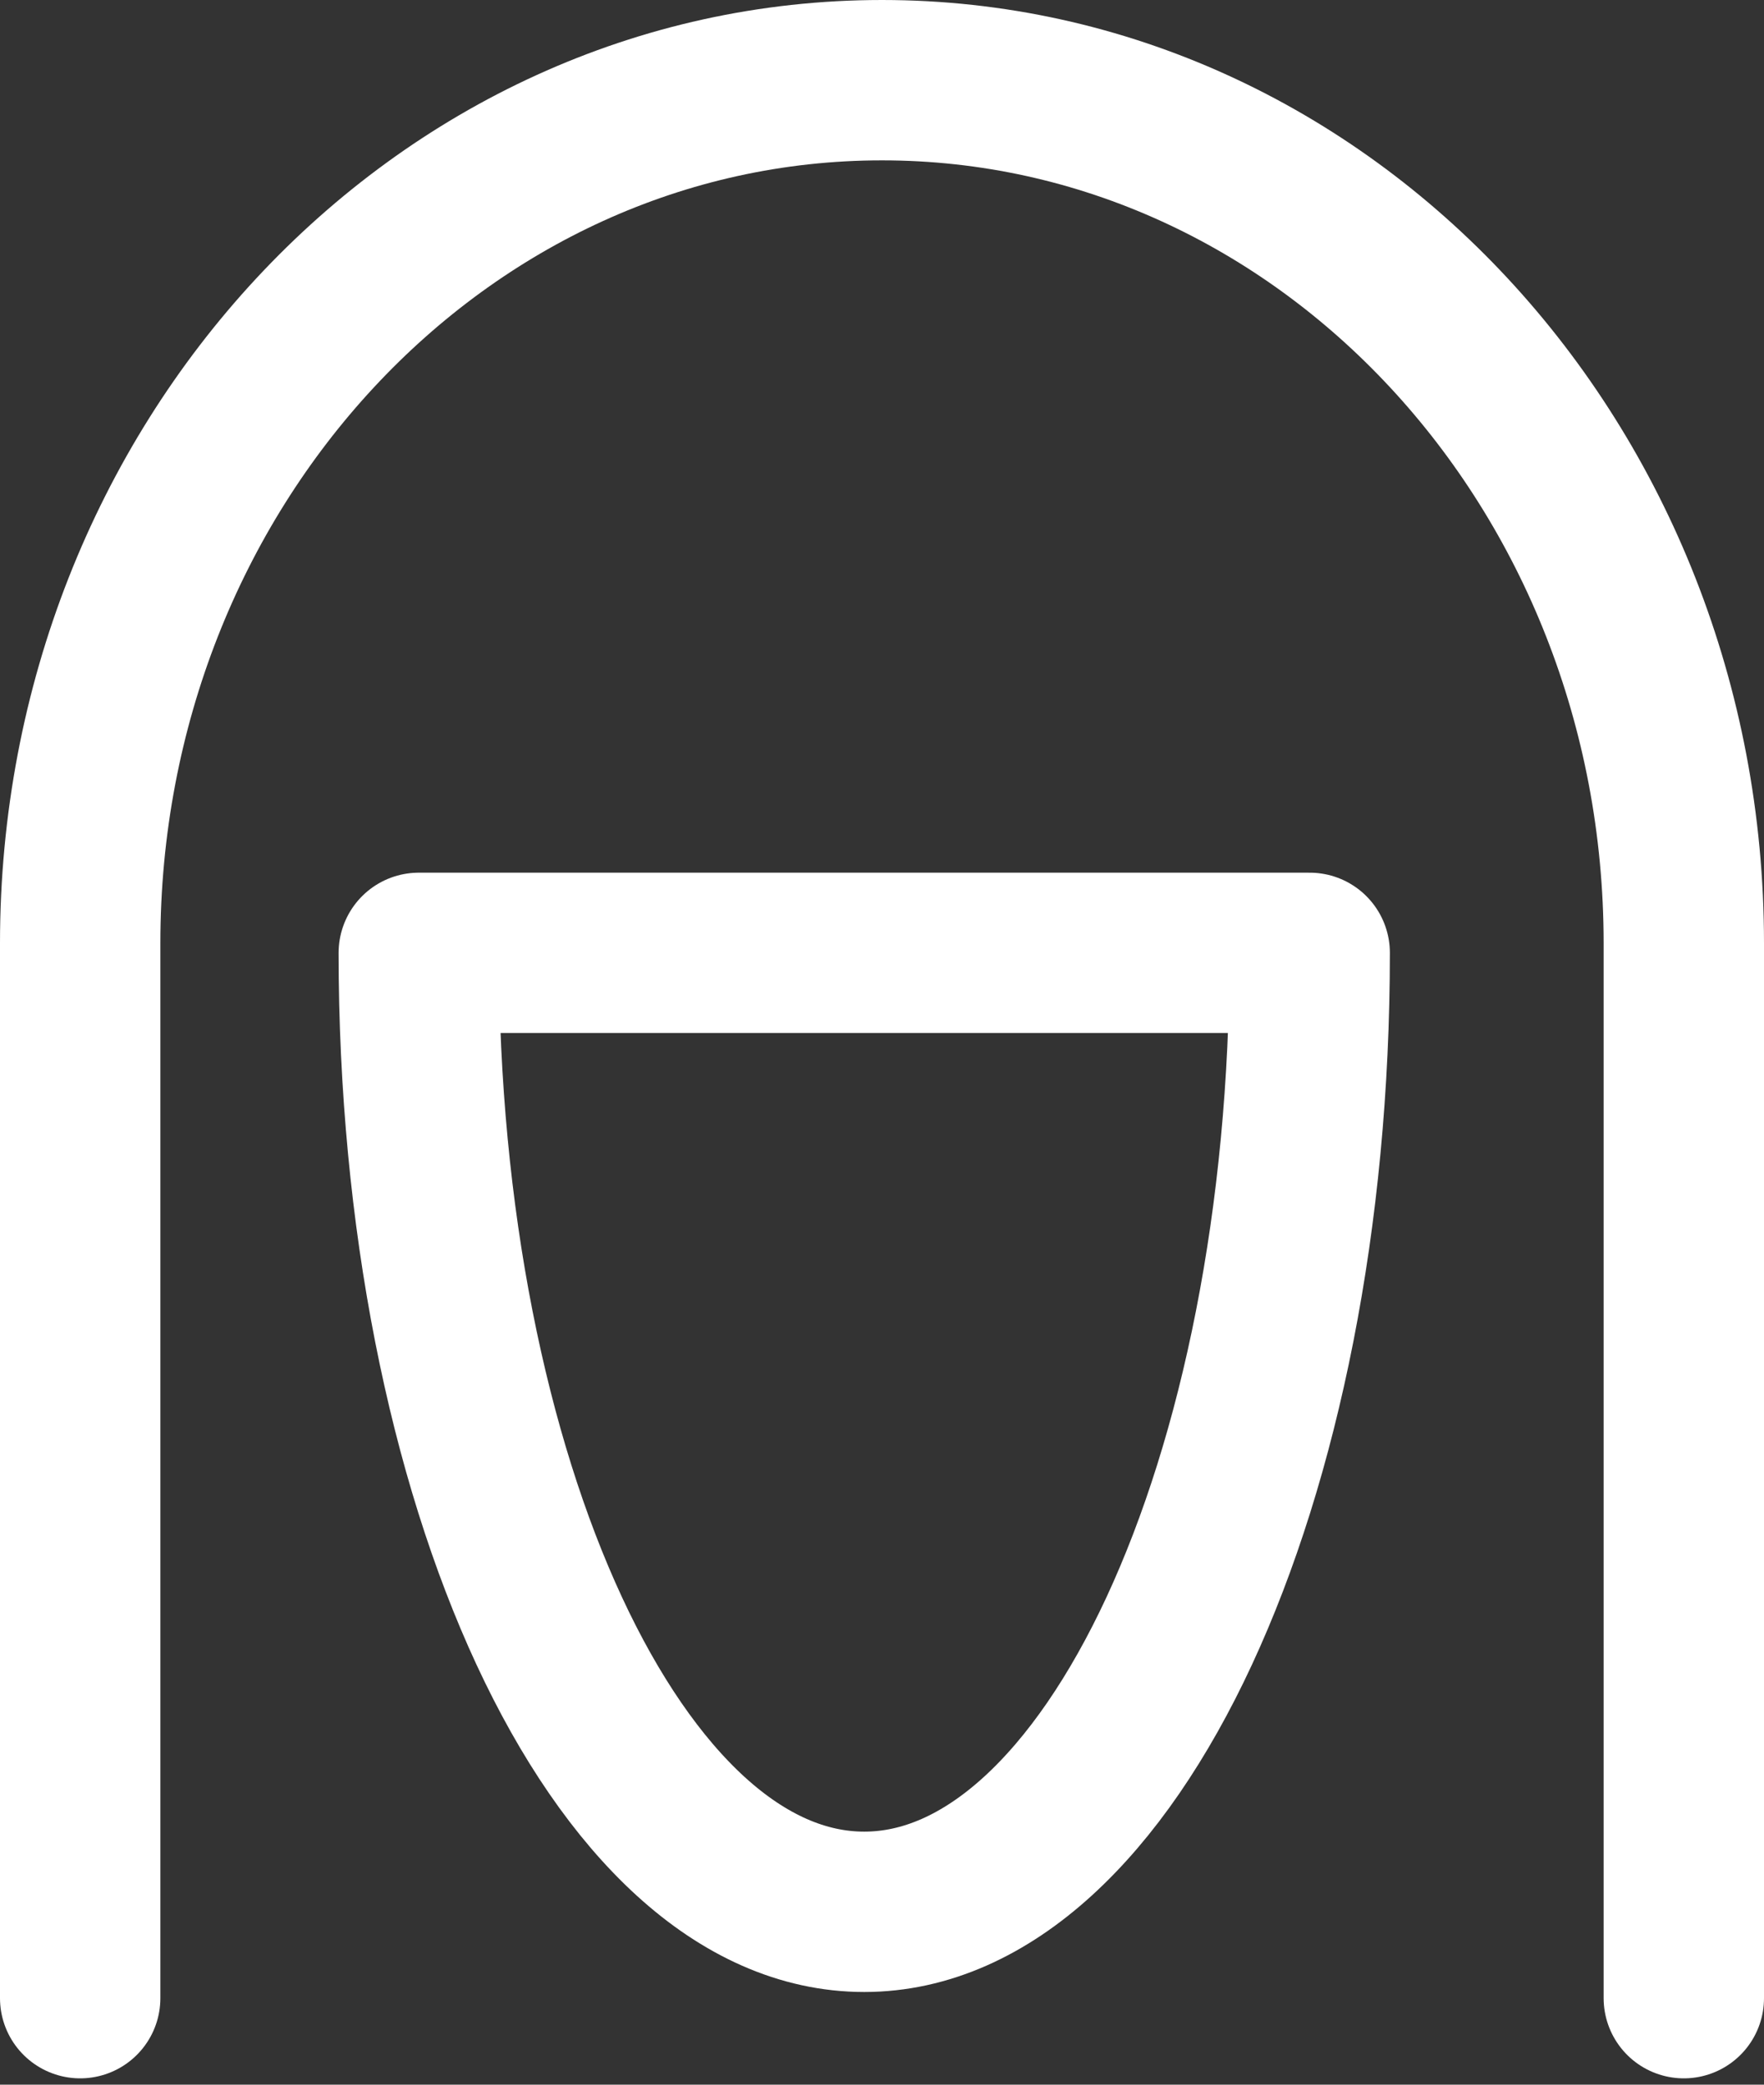
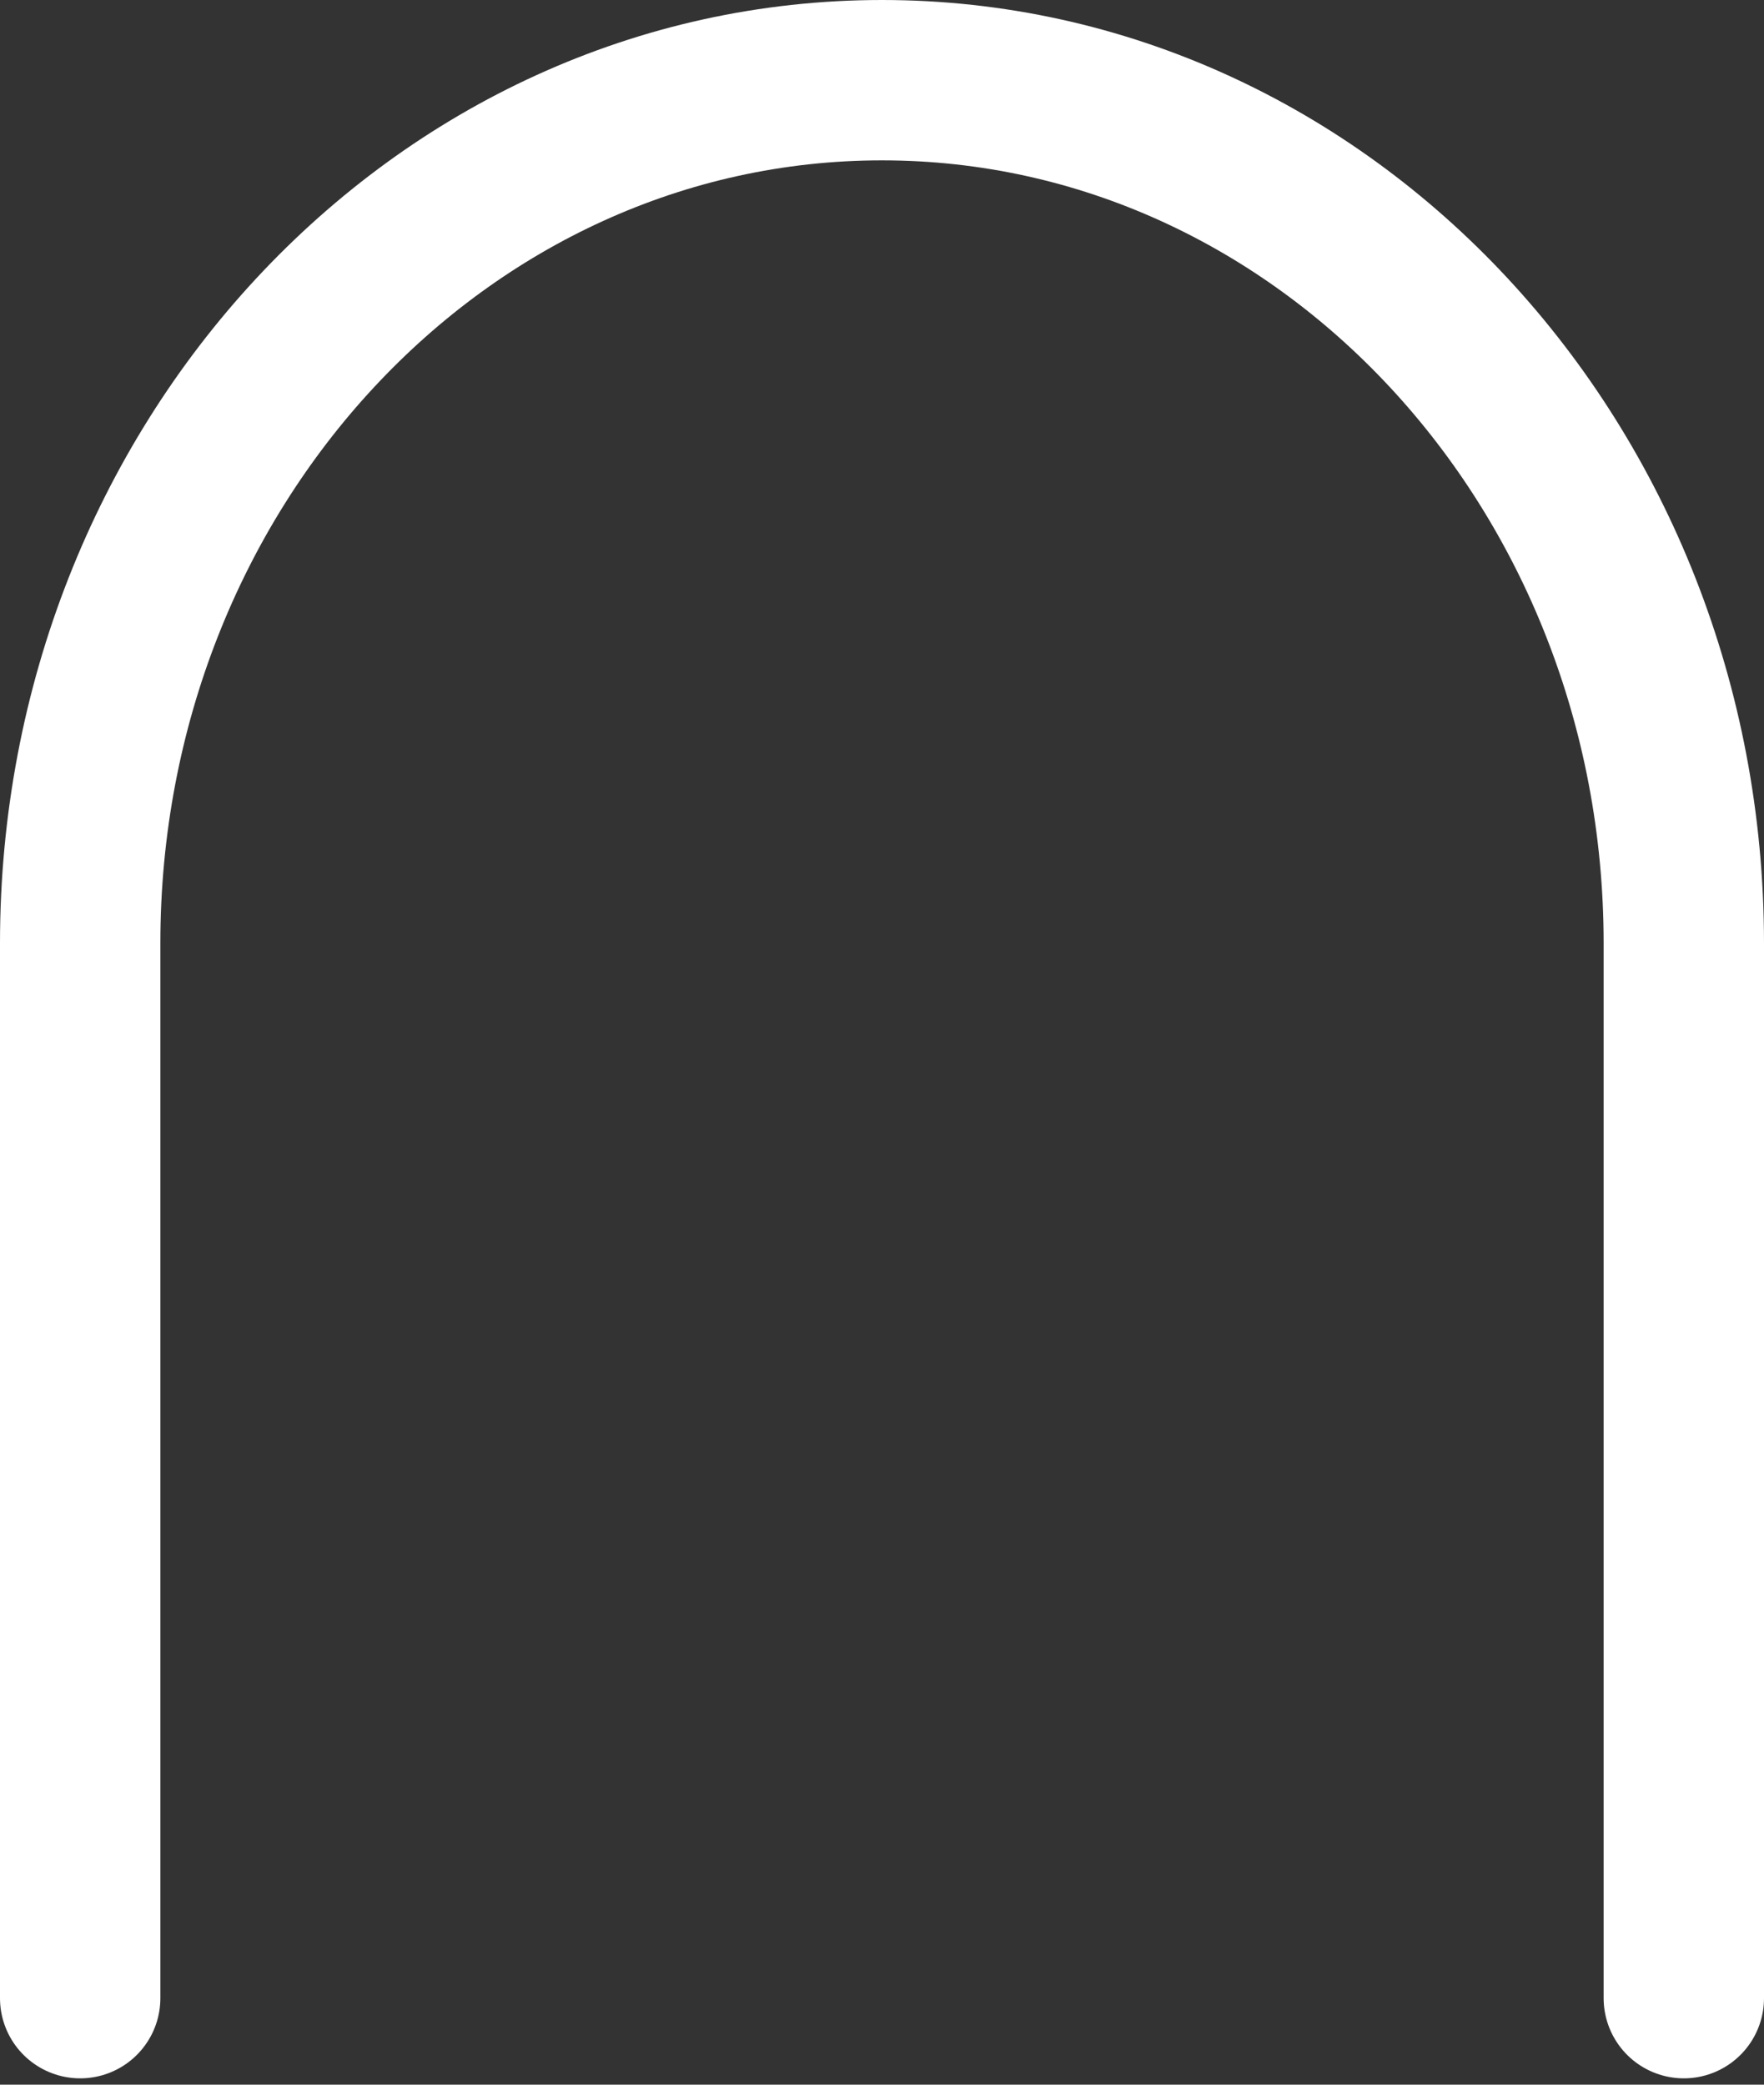
<svg xmlns="http://www.w3.org/2000/svg" width="22" height="26" viewBox="0 0 22 26" fill="none">
  <rect x="0" y="0" width="22" height="26" fill="#333333" stroke="none" />
  <path d="M21 24.921V11.764C21 5.819 16.523 1 11 1C5.477 1 1 5.819 1 11.764V24.921" stroke="white" stroke-width="2" stroke-linecap="round" stroke-linejoin="round" />
-   <path d="M10.778 23.844C13.847 23.844 16.334 18.489 16.334 11.884H5.223C5.223 18.489 7.71 23.844 10.778 23.844Z" stroke="white" stroke-width="2" stroke-linecap="round" stroke-linejoin="round" />
</svg>